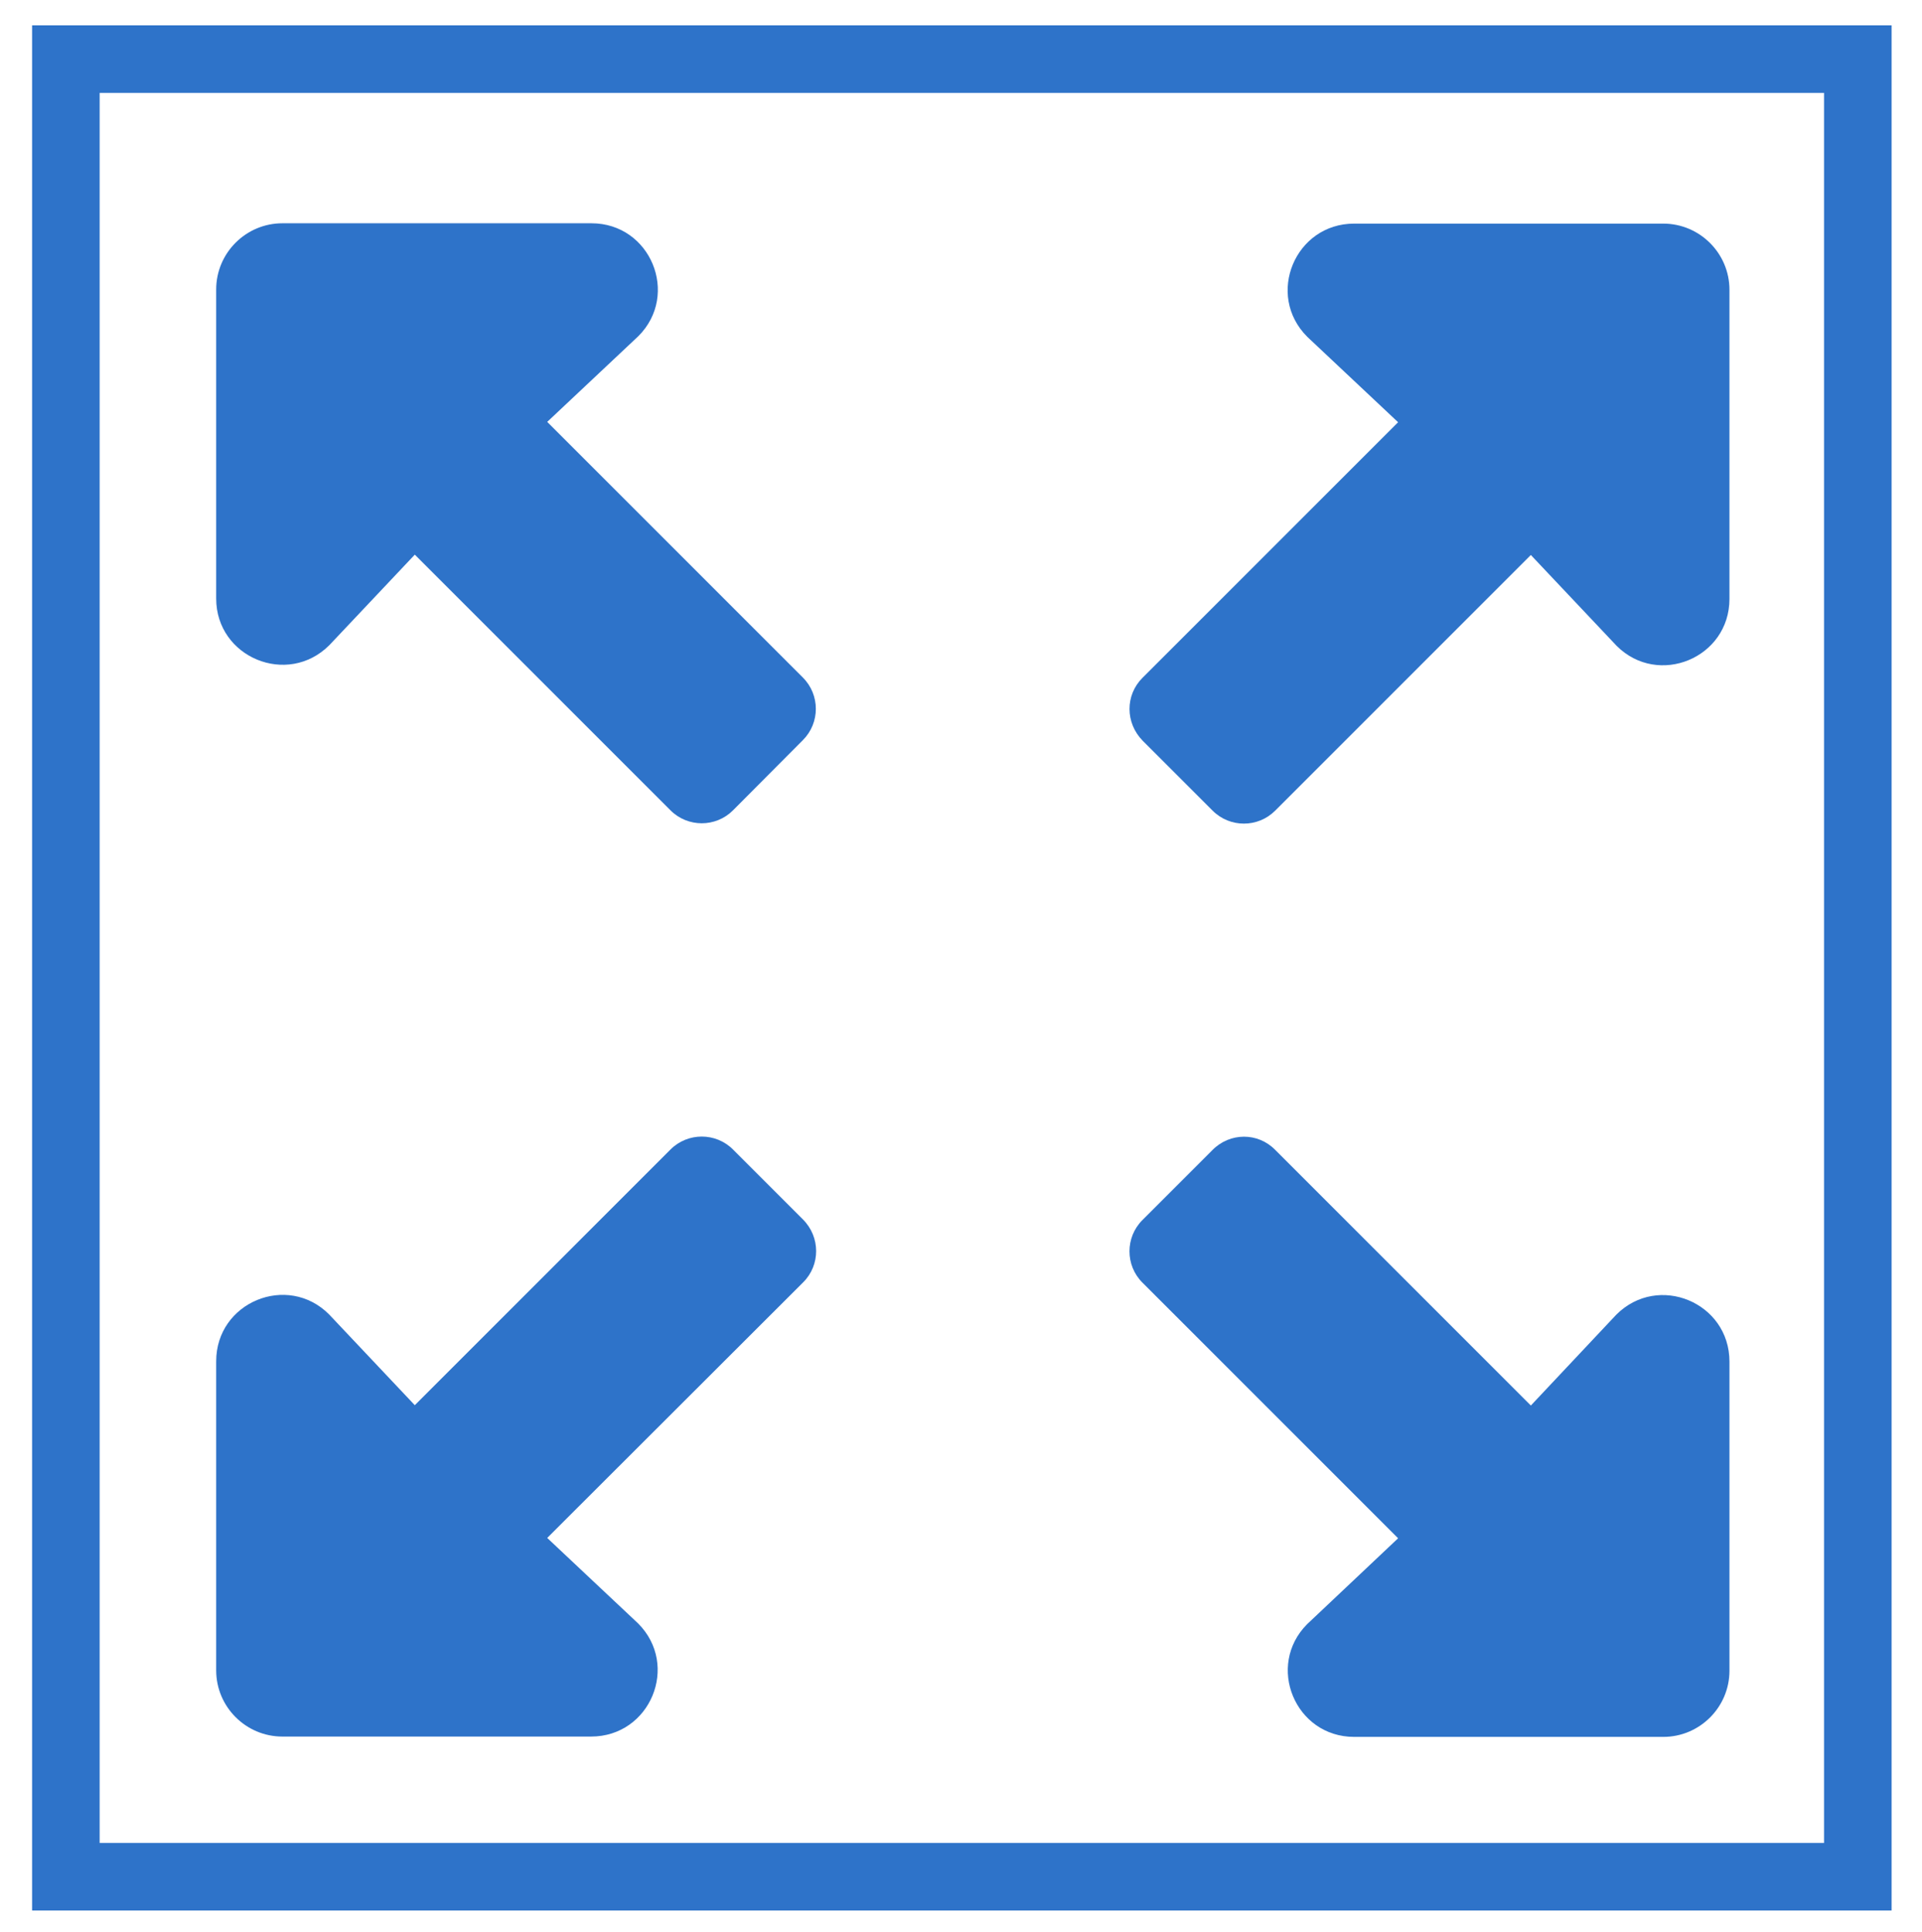
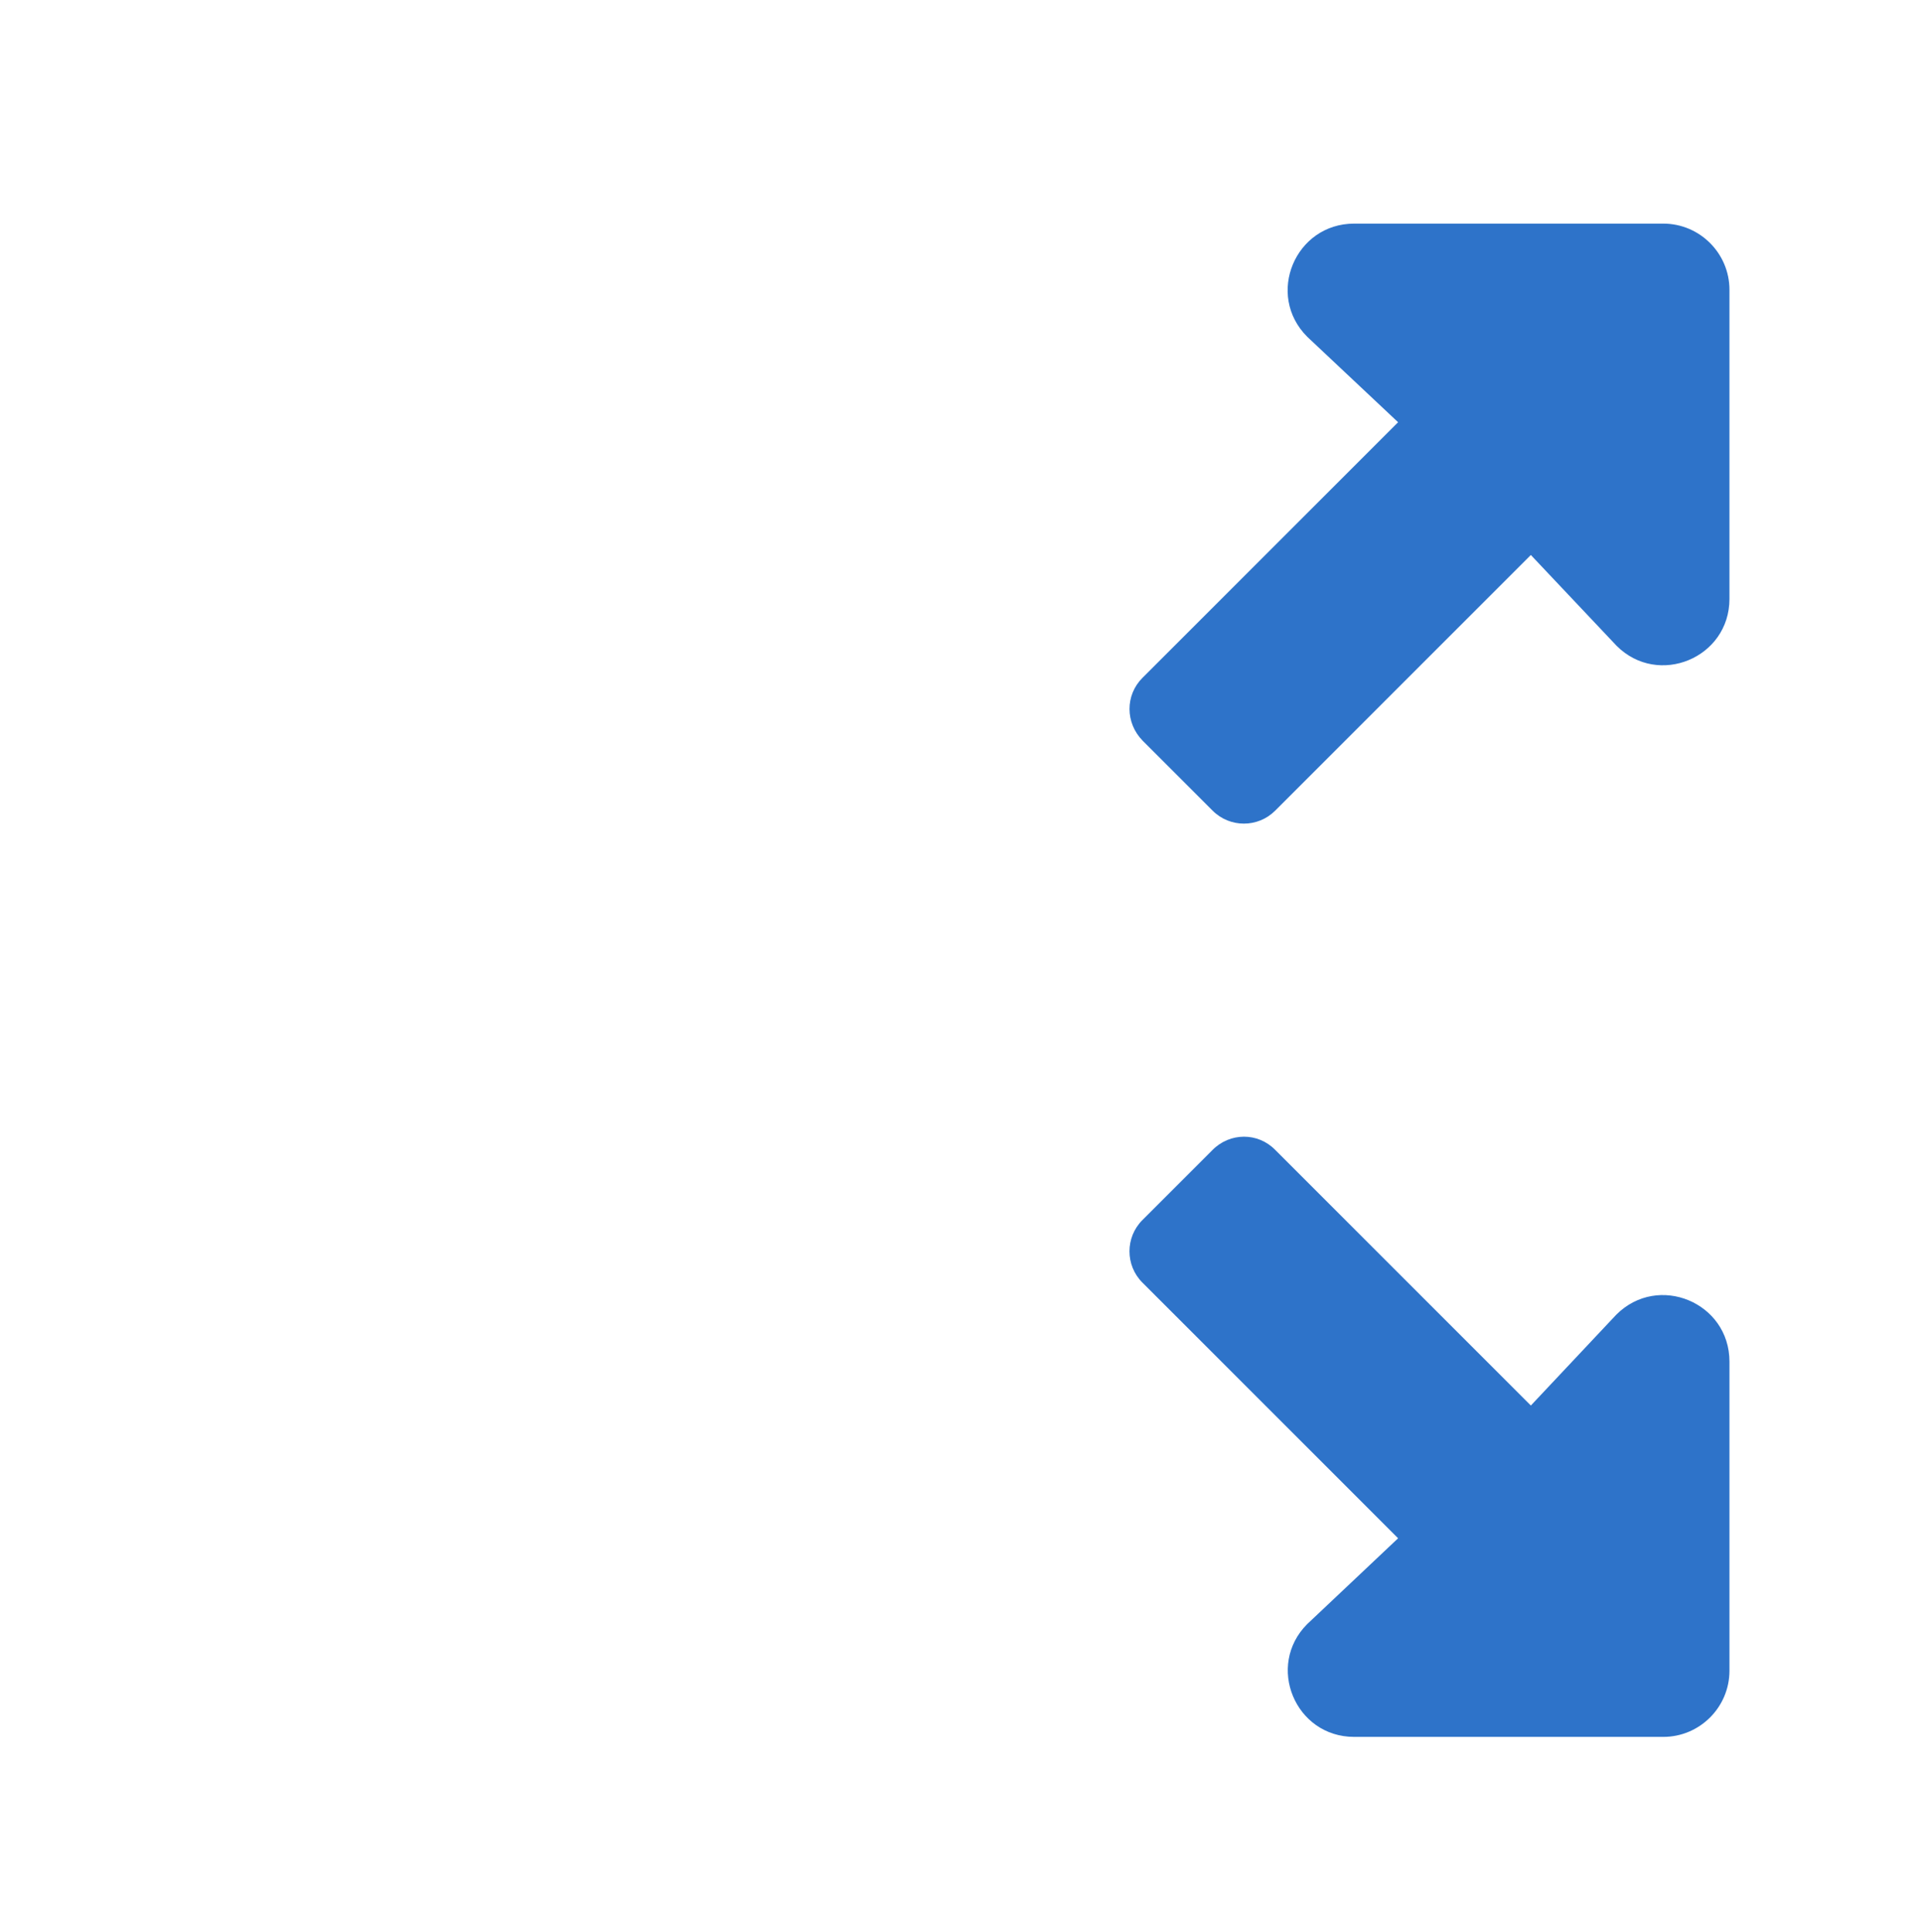
<svg xmlns="http://www.w3.org/2000/svg" version="1.1" id="Layer_1" focusable="false" x="0px" y="0px" viewBox="0 0 569 572" style="enable-background:new 0 0 569 572;" xml:space="preserve">
  <style type="text/css">
	.st0{fill:#2E73C9;}
</style>
-   <path class="st0" d="M198.5,239.9l-75.7-75.7L97.5,191C85.1,203.4,64,194.6,64,177.2V85.7c0-10.8,8.8-19.6,19.6-19.6h91.5  c17.5,0,26.2,21.1,13.9,33.4L162,124.9l75.7,75.7c5.1,5.1,5.1,13.4,0,18.5L217,239.9C211.9,245,203.6,245,198.5,239.9z" />
  <g>
    <g>
      <path class="st0" d="M377.5,340.4l75.7,75.7l25.3-26.9c12.4-12.4,33.5-3.6,33.5,13.9v91.5c0,10.8-8.8,19.6-19.6,19.6h-91.5    c-17.5,0-26.2-21.1-13.9-33.4l26.9-25.4l-75.7-75.7c-5.1-5.1-5.1-13.4,0-18.5l20.7-20.7C364.1,335.2,372.4,335.2,377.5,340.4    L377.5,340.4z" />
    </g>
  </g>
  <path class="st0" d="M338.2,200.7l75.7-75.7l-26.9-25.3c-12.4-12.4-3.6-33.5,13.9-33.5h91.5c10.8,0,19.6,8.8,19.6,19.6v91.5  c0,17.5-21.1,26.2-33.4,13.9l-25.4-26.9l-75.7,75.7c-5.1,5.1-13.4,5.1-18.5,0l-20.7-20.7C333.1,214,333.1,205.8,338.2,200.7z" />
  <g>
    <g>
-       <path class="st0" d="M237.8,379.6L162,455.3l26.9,25.3c12.4,12.4,3.6,33.5-13.9,33.5H83.6c-10.8,0-19.6-8.8-19.6-19.6V403    c0-17.5,21.1-26.2,33.4-13.9l25.4,26.9l75.7-75.7c5.1-5.1,13.4-5.1,18.5,0l20.7,20.7C242.9,366.2,242.9,374.5,237.8,379.6    L237.8,379.6z" />
-     </g>
+       </g>
  </g>
-   <path class="st0" d="M560,565.6H9.5V7.5H560V565.6z M29.5,545.6H540V27.5H29.5V545.6z" />
</svg>